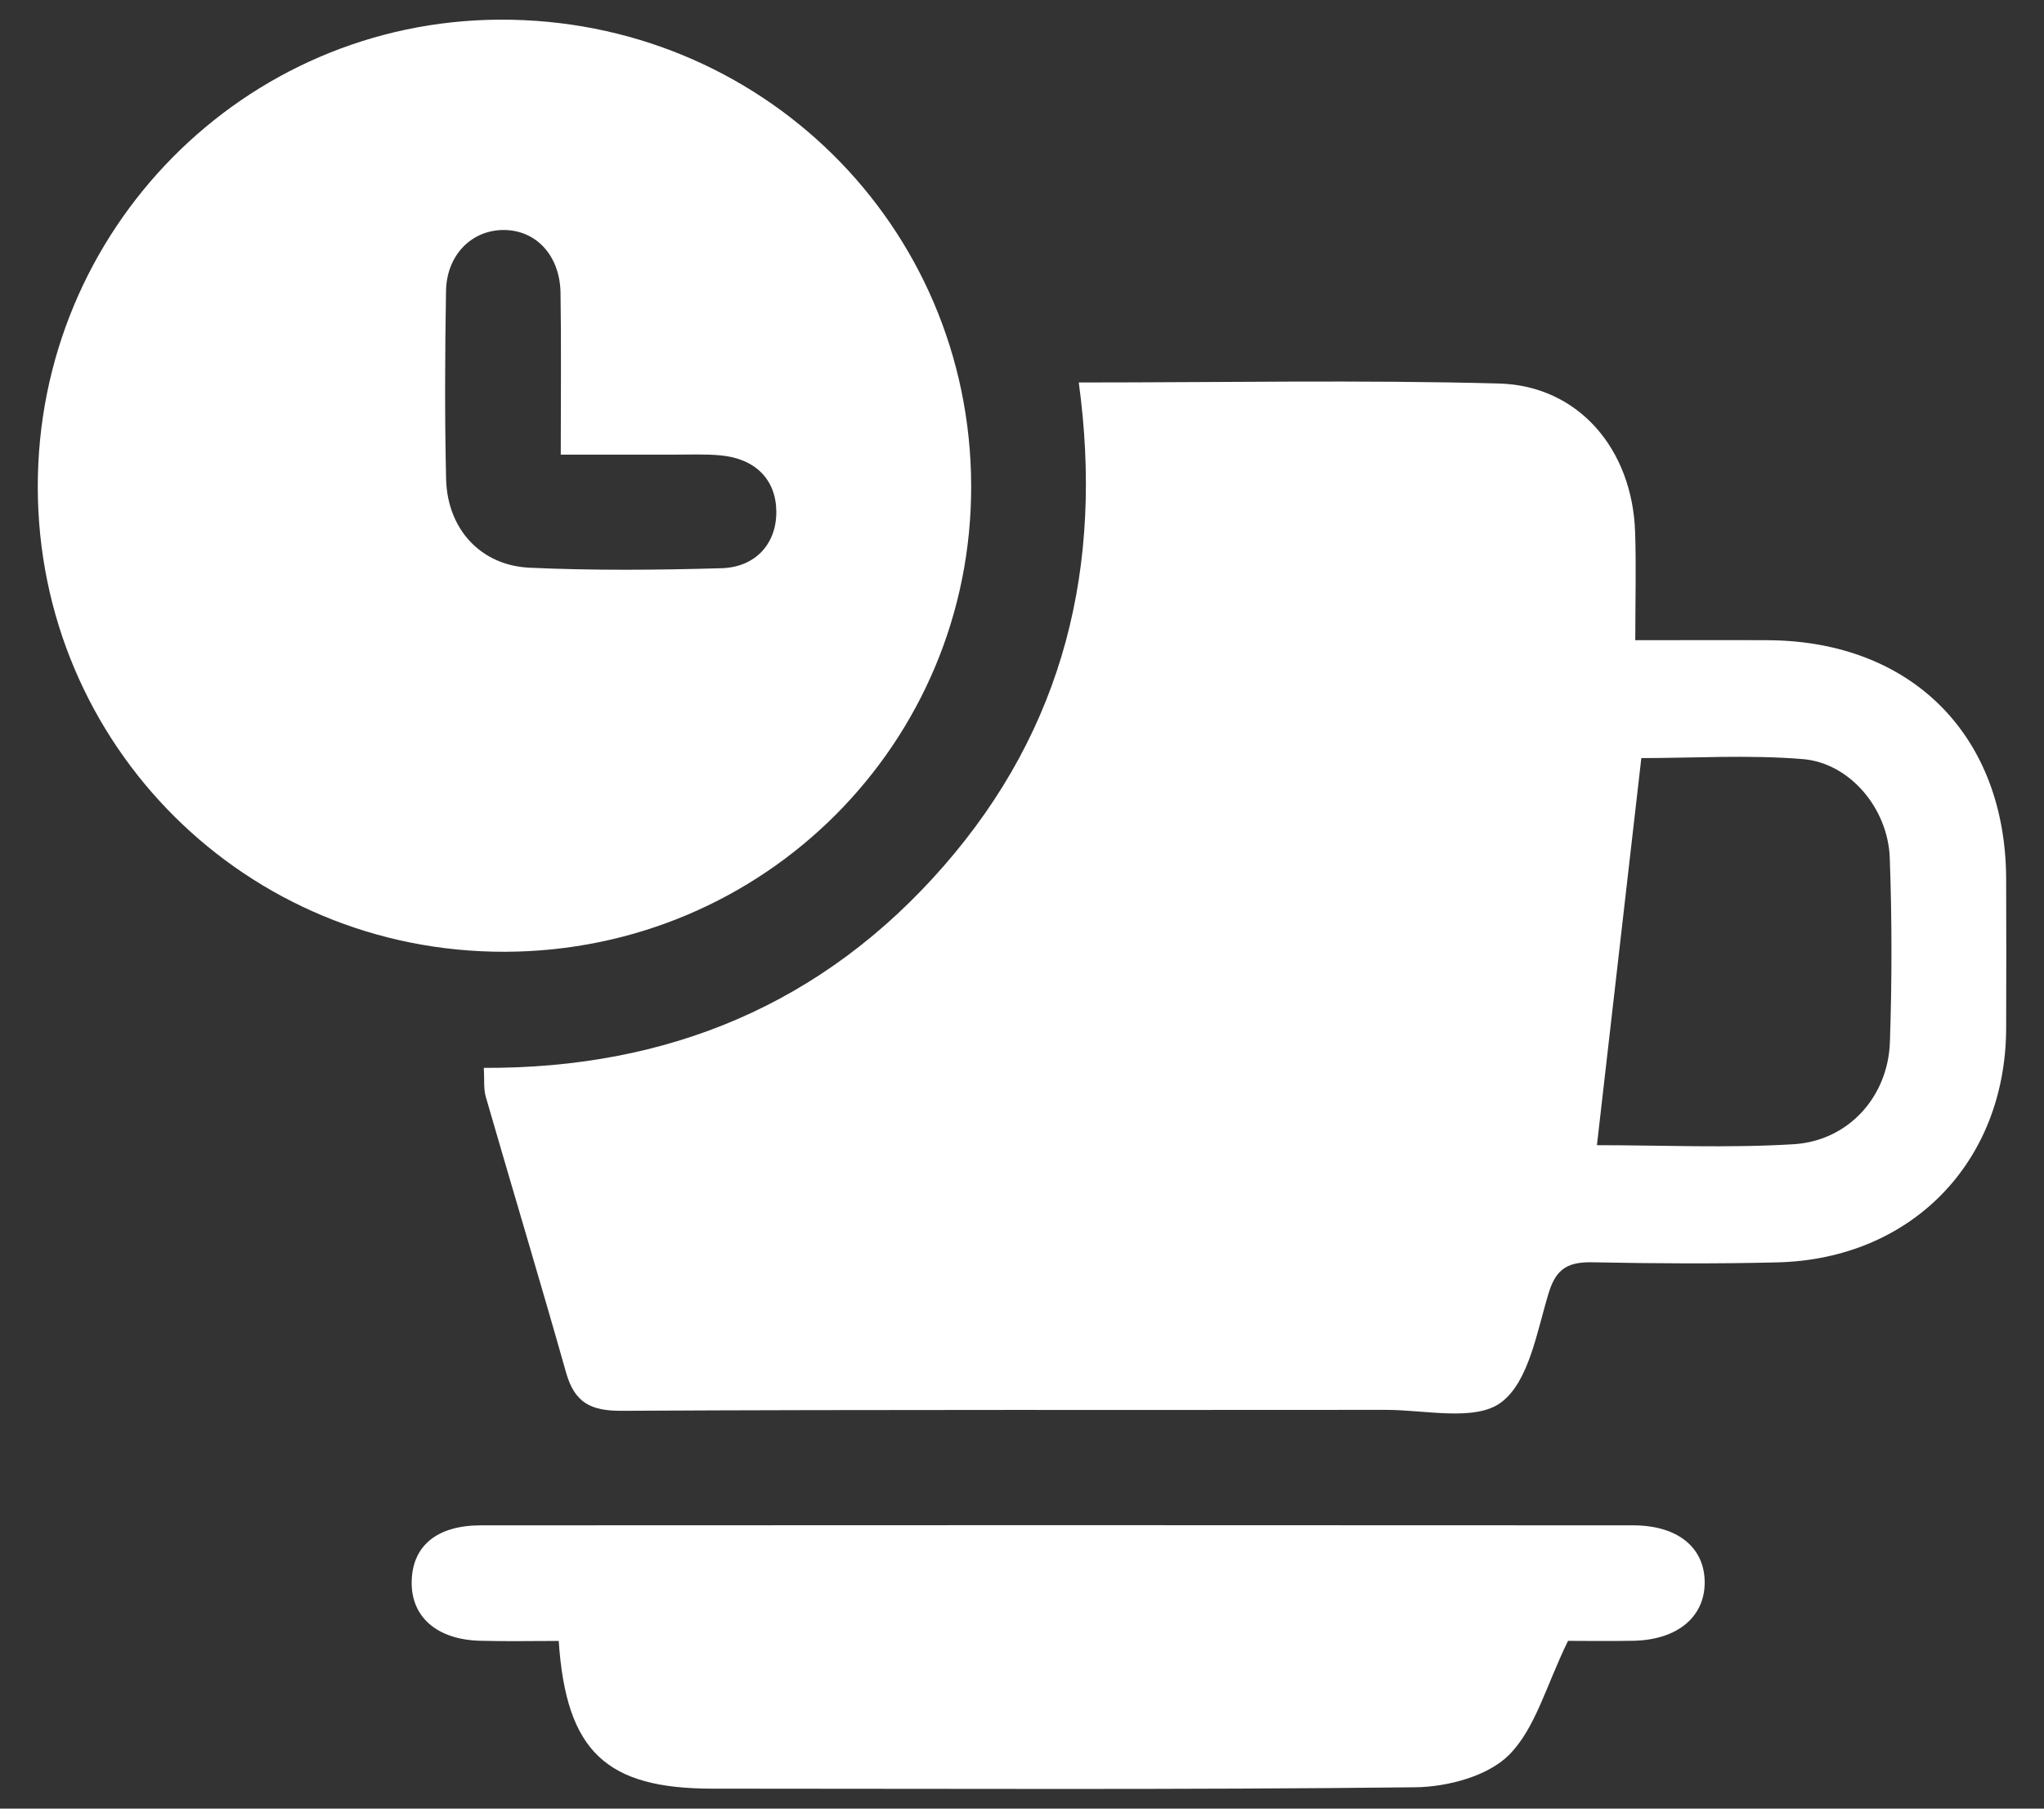
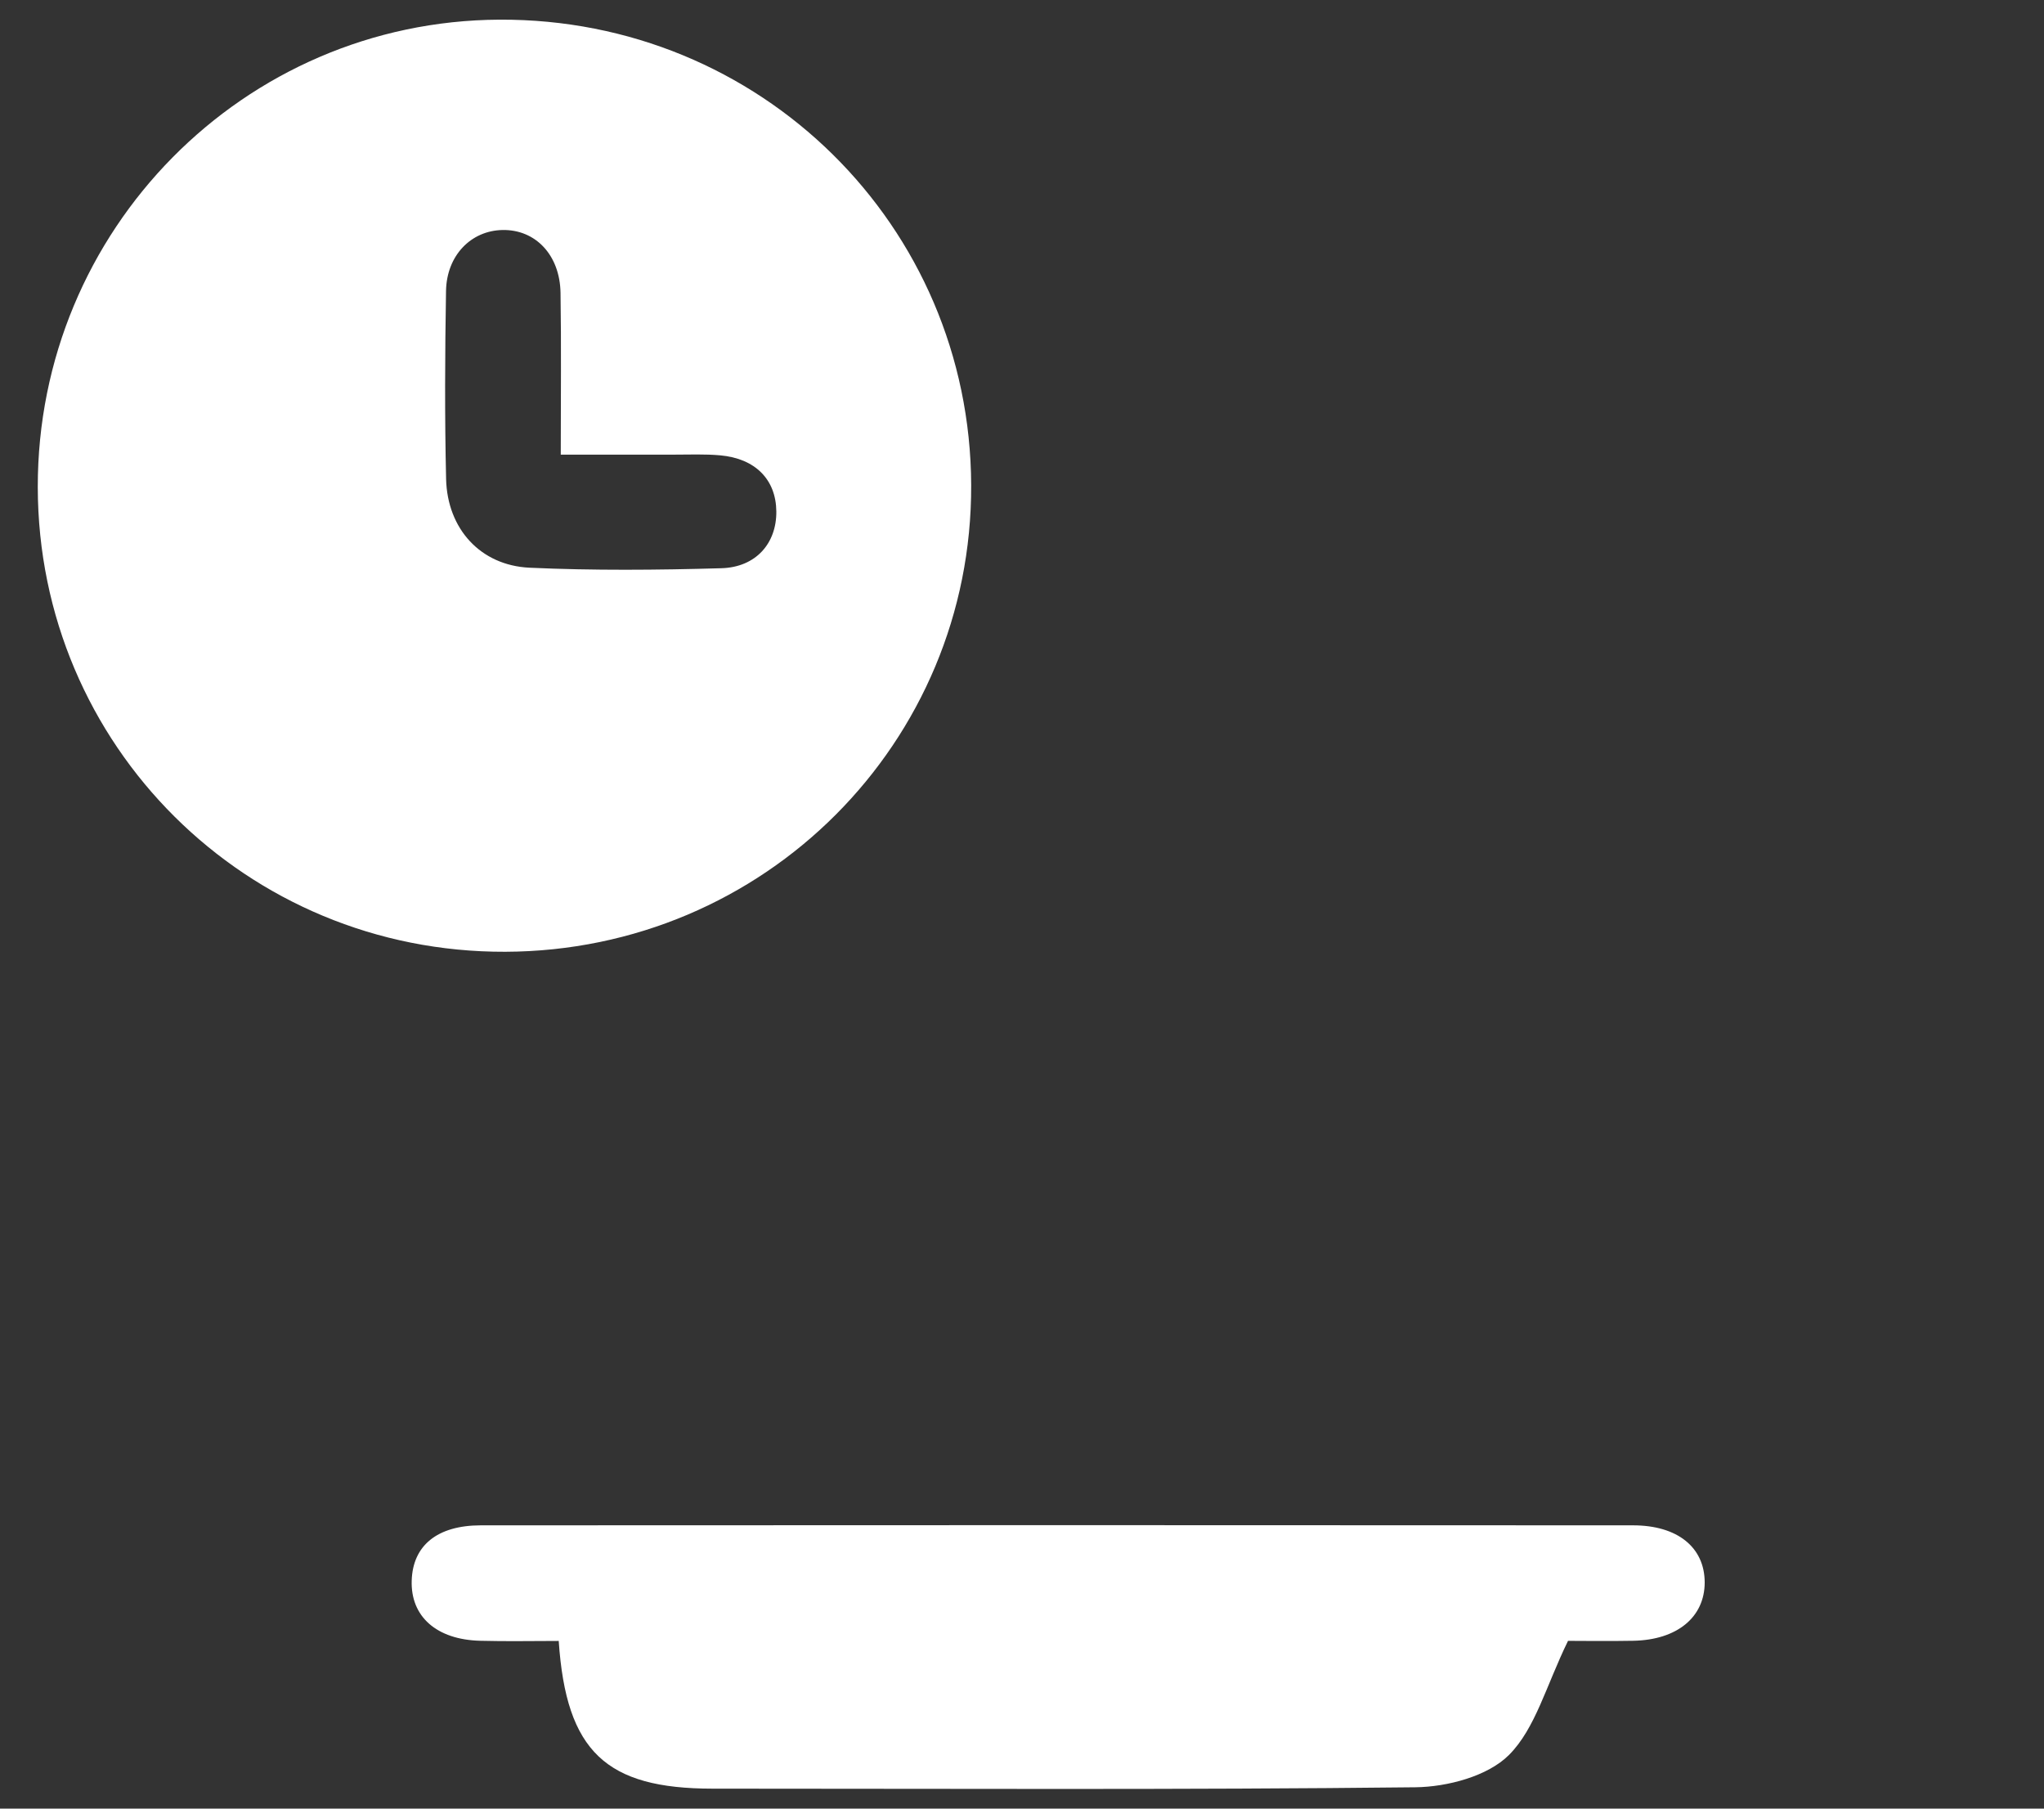
<svg xmlns="http://www.w3.org/2000/svg" width="52" height="46" viewBox="0 0 52 46" fill="none">
  <rect x="0" y="0" width="52" height="46" fill="#333333" stroke="none" />
  <g id="Icon">
-     <path id="Vector" d="M27.45 9.728C31.11 9.728 34.625 9.66 38.134 9.754C40.156 9.808 41.529 11.424 41.598 13.535C41.627 14.407 41.602 15.281 41.602 16.283C42.793 16.283 43.892 16.277 44.989 16.283C48.637 16.308 51.029 18.712 51.037 22.362C51.041 23.631 51.043 24.903 51.037 26.172C51.018 29.564 48.622 32.023 45.218 32.107C43.655 32.146 42.091 32.136 40.528 32.105C39.927 32.093 39.599 32.234 39.403 32.872C39.1 33.859 38.9 35.139 38.188 35.669C37.529 36.16 36.26 35.858 35.258 35.858C28.776 35.866 22.294 35.847 15.812 35.882C15.027 35.886 14.619 35.673 14.403 34.916C13.74 32.572 13.036 30.241 12.36 27.901C12.299 27.692 12.326 27.457 12.309 27.16C16.991 27.18 20.939 25.543 24.009 22.026C27.065 18.526 28.082 14.403 27.444 9.724L27.45 9.728ZM40.624 29.126C42.259 29.126 43.951 29.204 45.631 29.102C47.026 29.016 48.033 27.892 48.08 26.503C48.133 24.942 48.133 23.375 48.076 21.814C48.029 20.559 47.057 19.405 45.866 19.307C44.485 19.193 43.086 19.281 41.756 19.281C41.379 22.567 41.009 25.789 40.626 29.128L40.624 29.126Z" fill="white" />
    <path id="Vector_2" d="M24.707 12.336C24.732 18.89 19.445 24.185 12.855 24.207C6.27 24.23 0.969 18.961 0.961 12.389C0.953 5.846 6.201 0.533 12.705 0.5C19.343 0.467 24.681 5.73 24.707 12.336ZM14.266 11.559C14.266 10.106 14.281 8.776 14.26 7.448C14.244 6.482 13.62 5.834 12.783 5.85C11.985 5.865 11.363 6.495 11.347 7.399C11.32 8.993 11.312 10.591 11.349 12.185C11.38 13.449 12.222 14.38 13.47 14.439C15.093 14.513 16.724 14.499 18.352 14.452C19.236 14.427 19.758 13.813 19.75 13.007C19.742 12.199 19.218 11.661 18.322 11.581C17.935 11.546 17.542 11.563 17.151 11.563C16.214 11.563 15.279 11.563 14.264 11.563L14.266 11.559Z" fill="white" />
    <path id="Vector_3" d="M39.89 41.735C39.329 42.885 39.061 43.961 38.39 44.634C37.852 45.174 36.825 45.447 36.009 45.457C30.049 45.524 24.087 45.492 18.128 45.492C15.422 45.492 14.403 44.552 14.214 41.735C13.556 41.735 12.887 41.749 12.219 41.731C11.105 41.704 10.442 41.113 10.474 40.196C10.503 39.31 11.121 38.797 12.228 38.795C22 38.789 31.773 38.789 41.545 38.795C42.681 38.795 43.366 39.358 43.368 40.246C43.368 41.131 42.666 41.71 41.551 41.731C40.903 41.743 40.256 41.733 39.892 41.733L39.89 41.735Z" fill="white" />
  </g>
</svg>